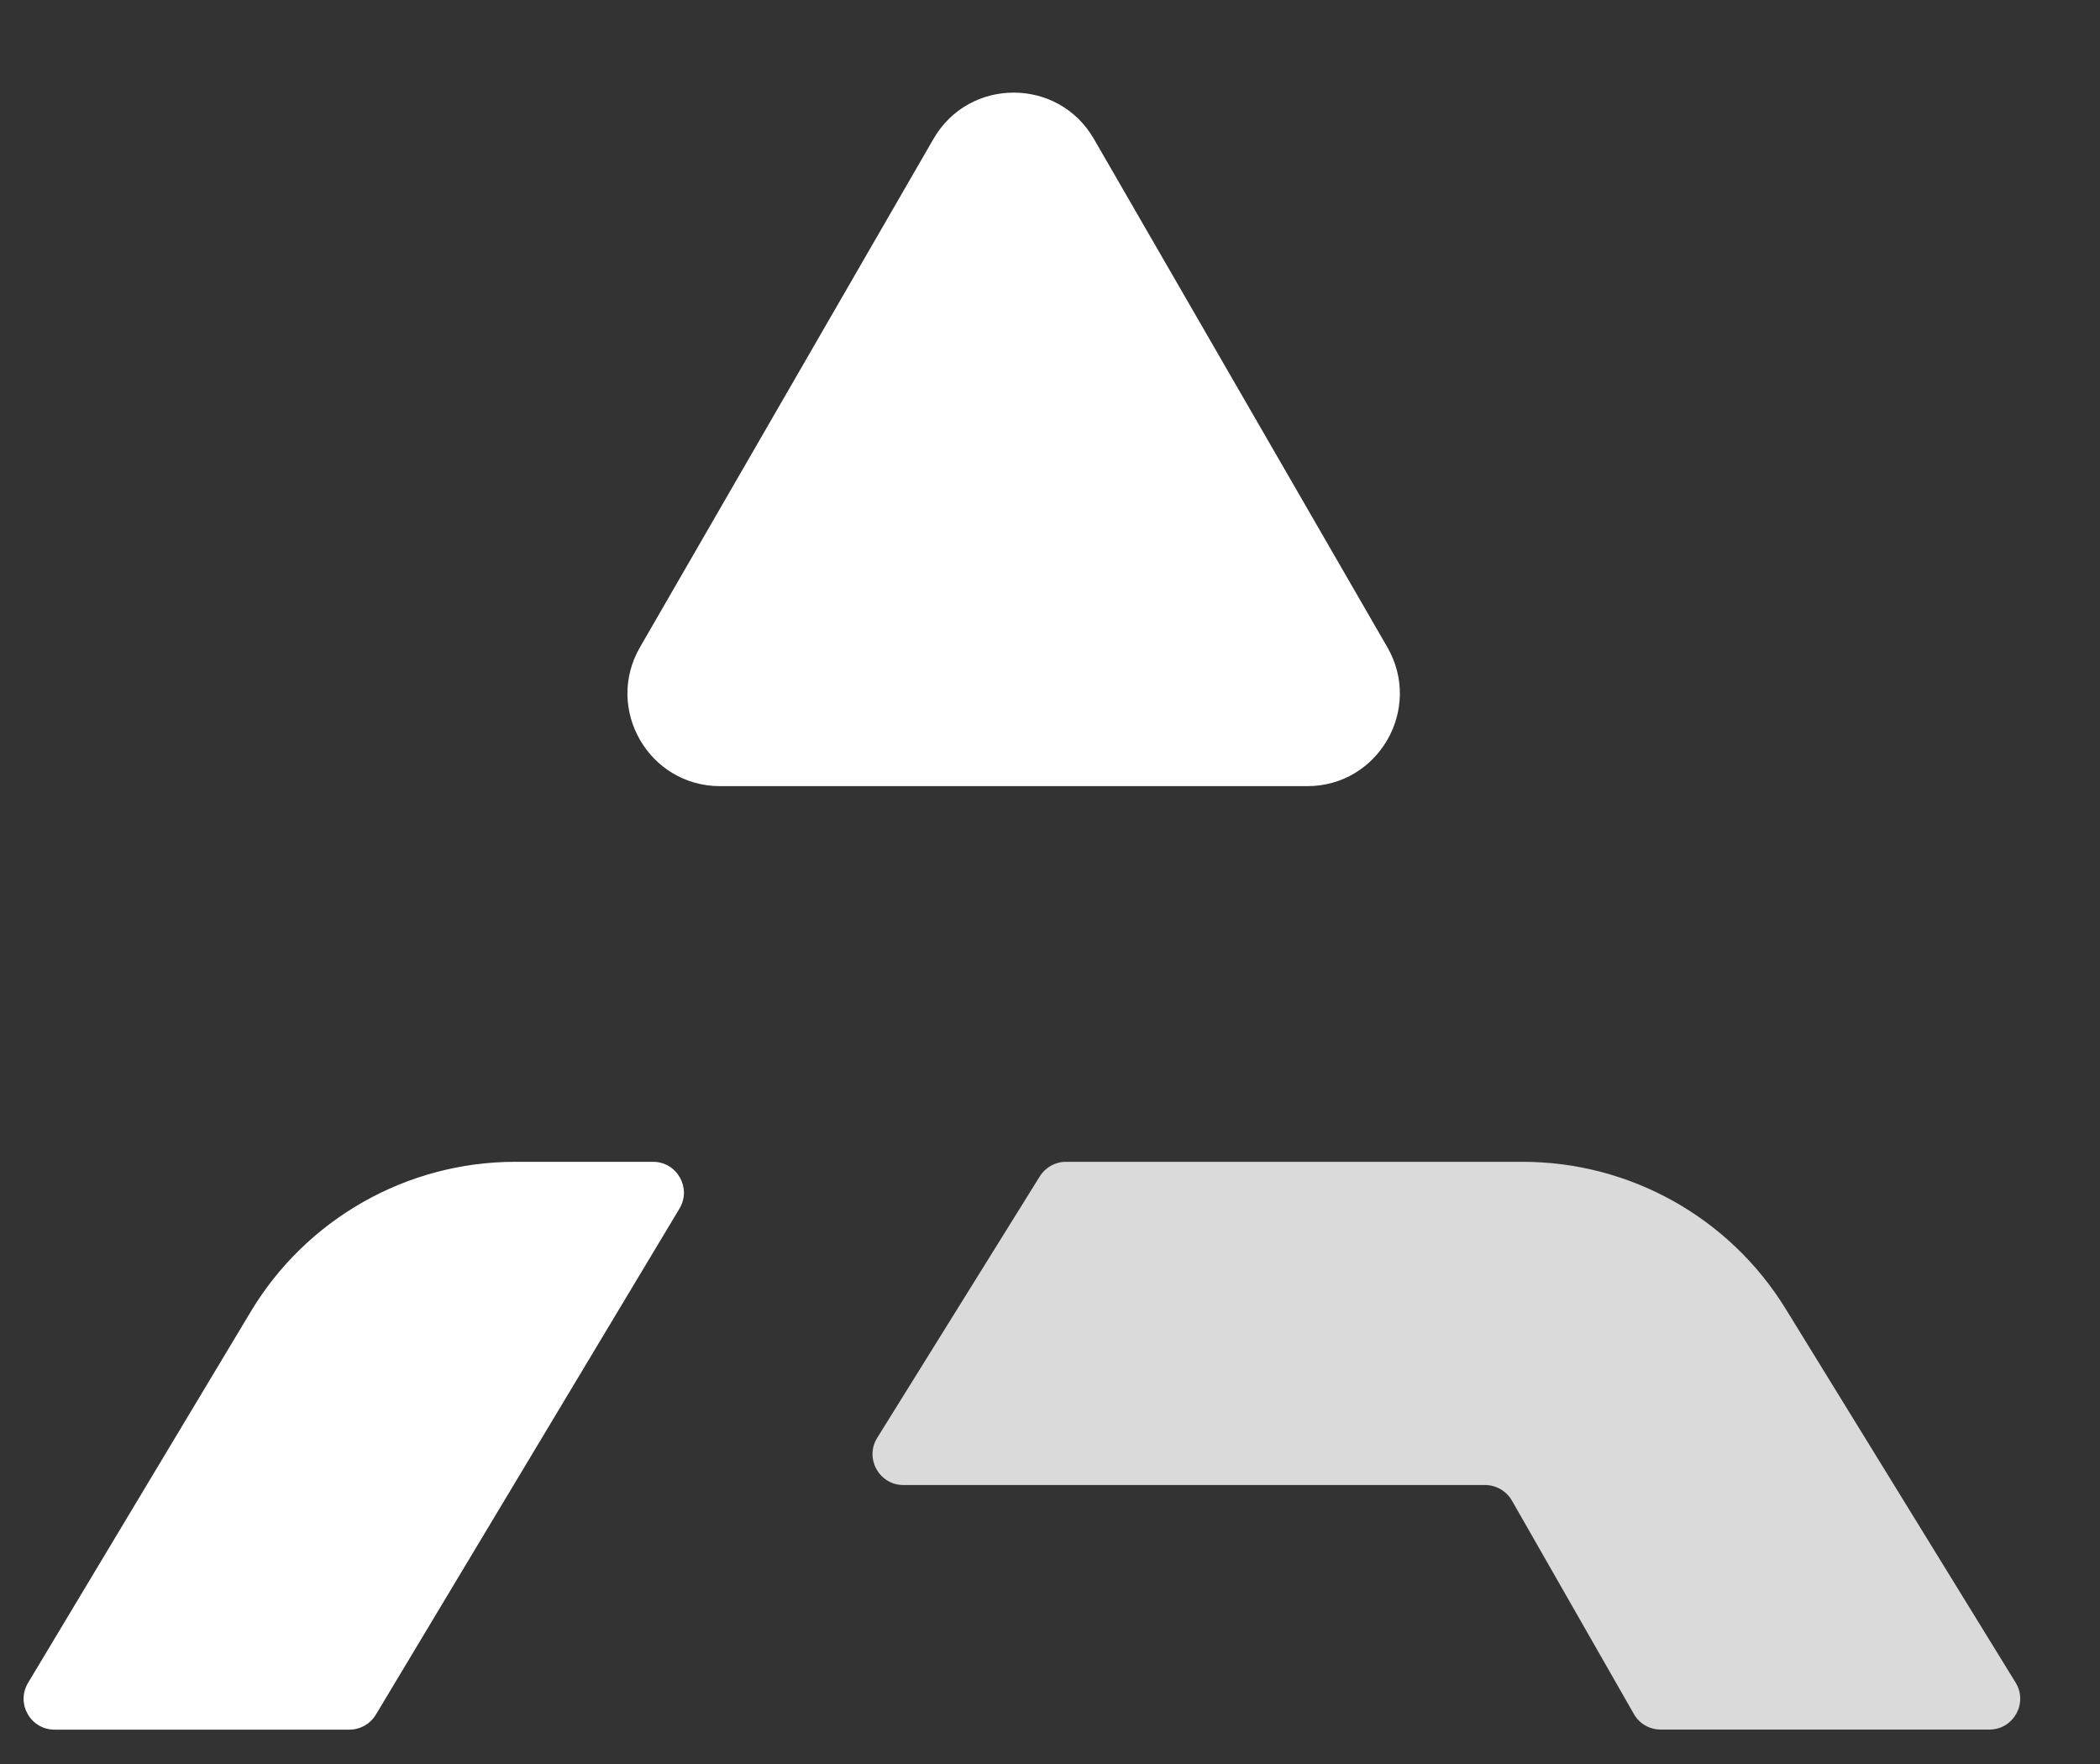
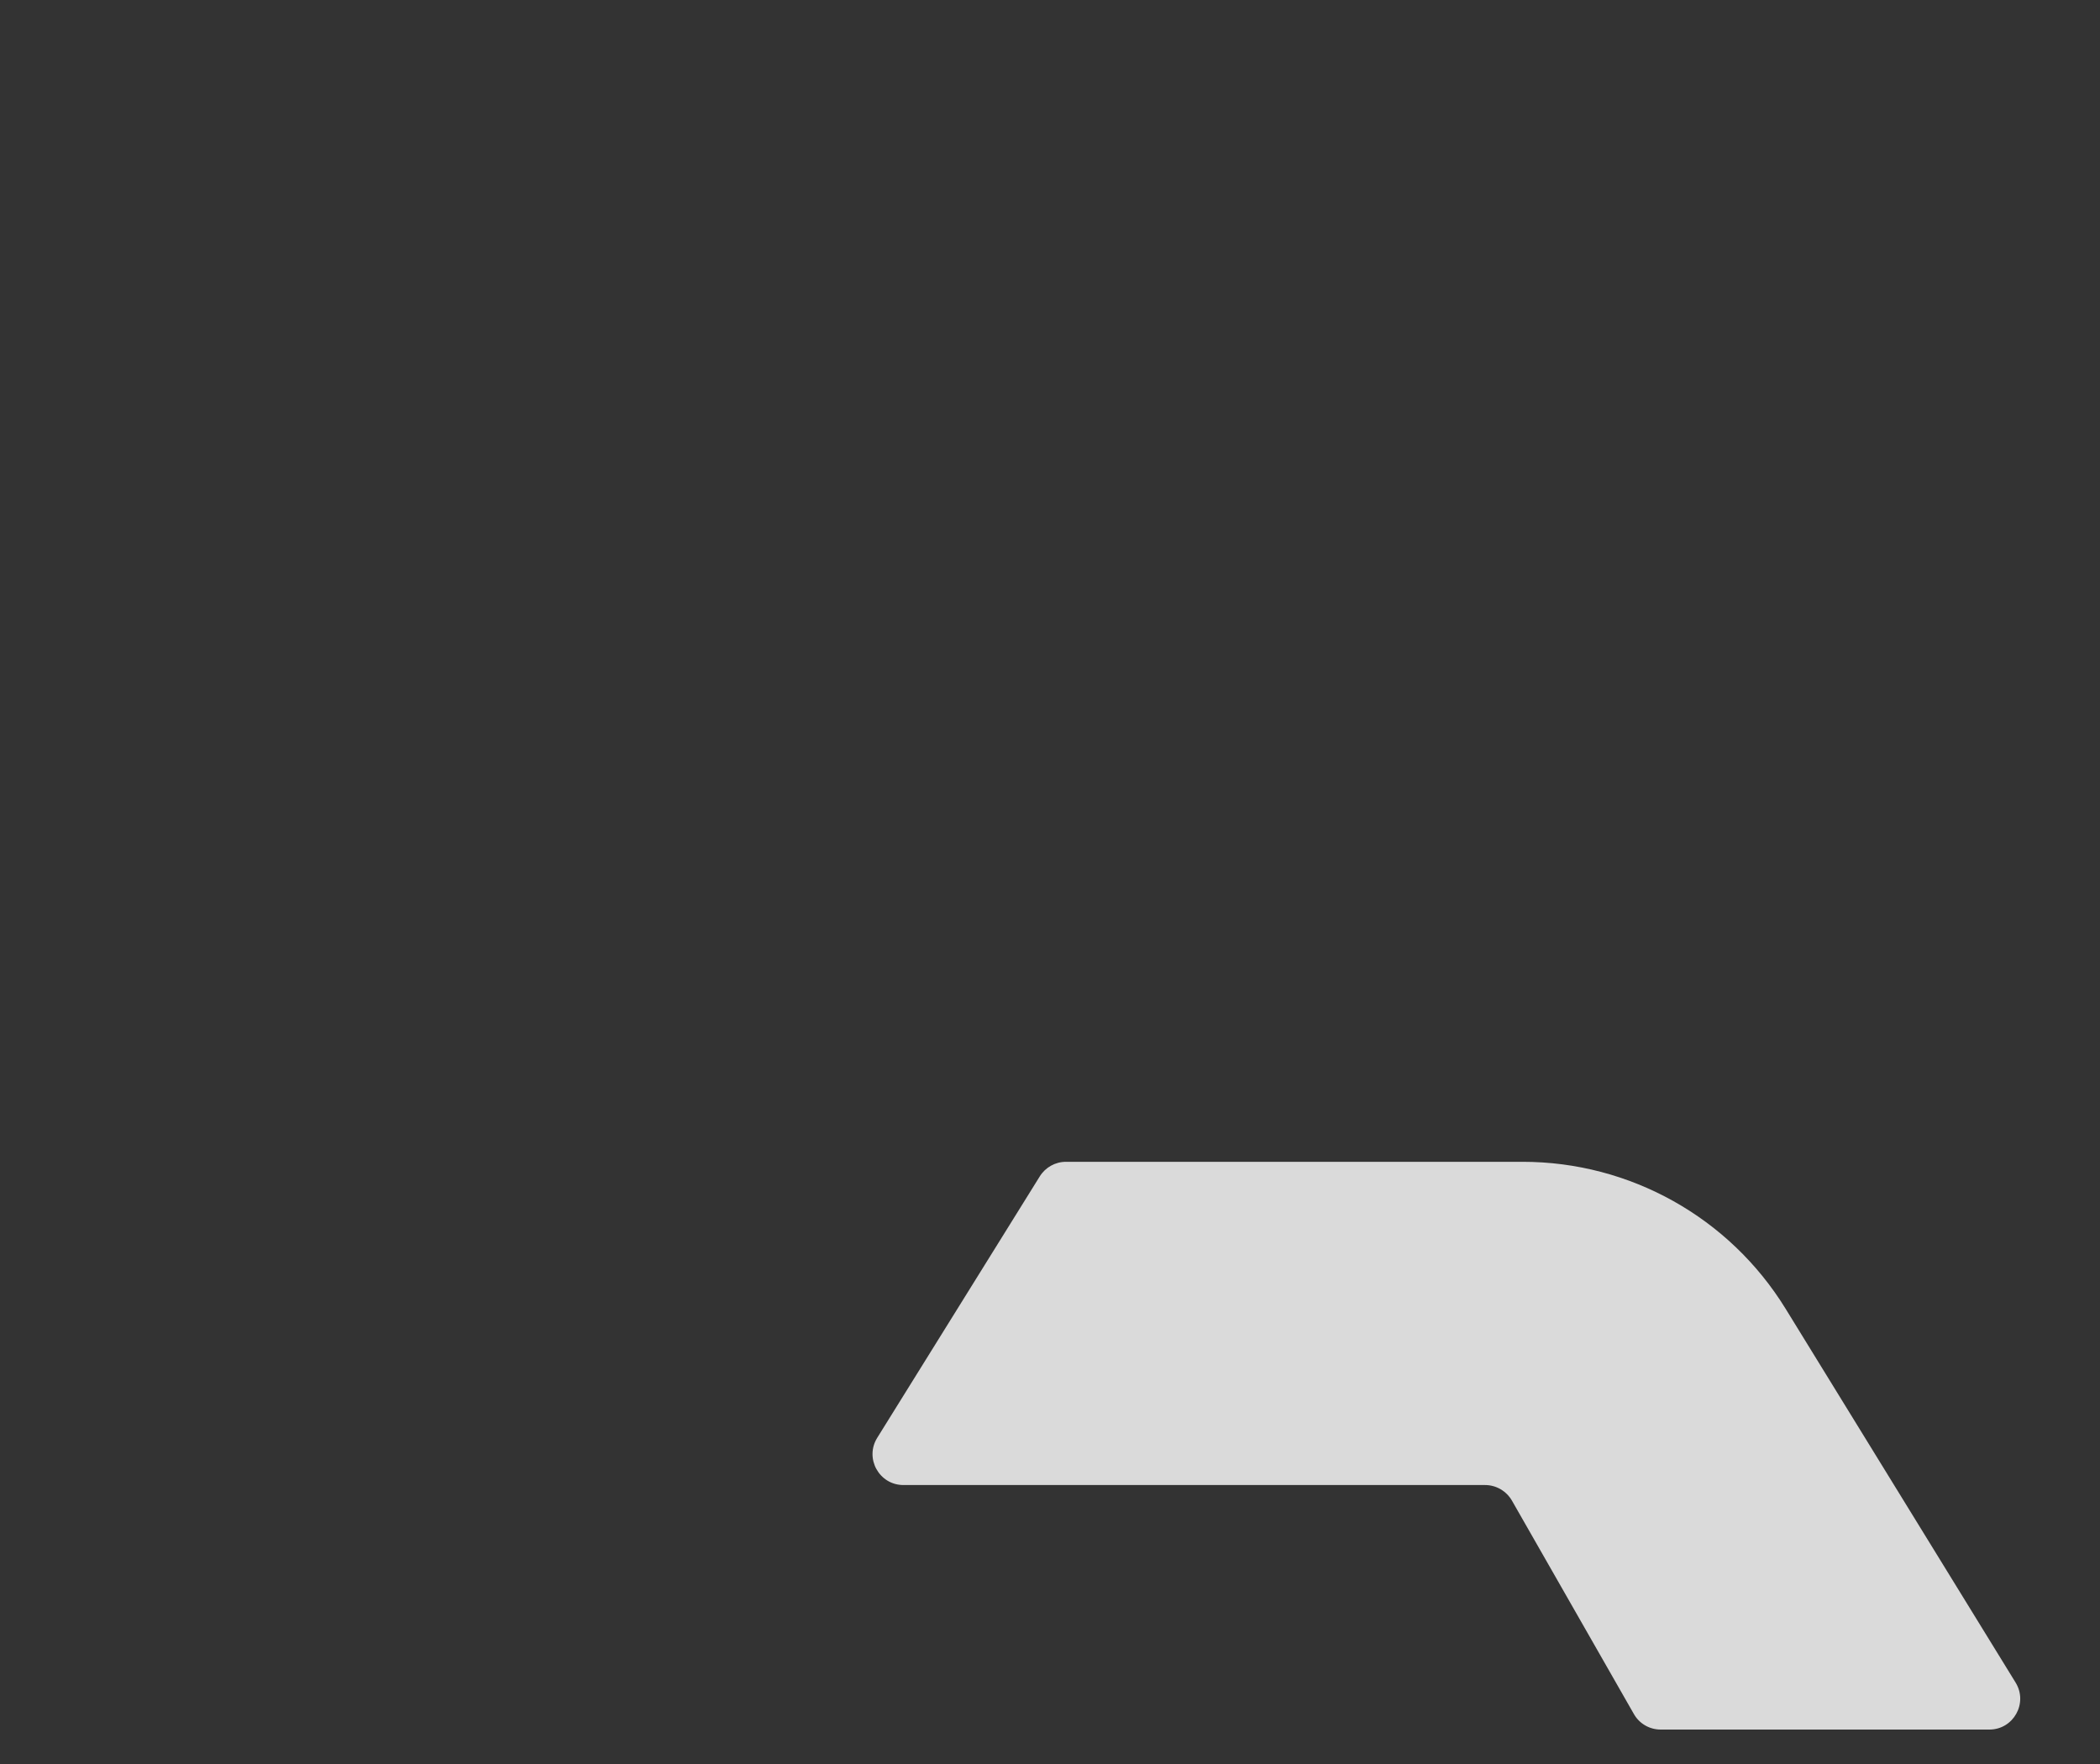
<svg xmlns="http://www.w3.org/2000/svg" width="25" height="21" viewBox="0 0 25 21" fill="none">
  <rect x="0" y="0" width="25" height="21" fill="#333333" stroke="none" />
-   <path d="M11.113 1.653C11.537 0.919 12.598 0.919 13.022 1.653L16.516 7.705C16.94 8.44 16.41 9.359 15.562 9.359H8.573C7.725 9.359 7.194 8.44 7.619 7.705L11.113 1.653Z" fill="white" />
-   <path d="M2.985 15.615L0.334 20.034C0.187 20.279 0.363 20.591 0.649 20.591H4.159C4.289 20.591 4.408 20.523 4.475 20.412L8.089 14.388C8.236 14.143 8.06 13.831 7.774 13.831H6.136C4.845 13.831 3.649 14.509 2.985 15.615Z" fill="white" />
  <path d="M12.378 14.005L10.443 17.117C10.291 17.362 10.467 17.679 10.755 17.679H17.68C17.811 17.679 17.933 17.75 17.999 17.864L19.451 20.405C19.516 20.52 19.638 20.59 19.77 20.59H23.683C23.97 20.59 24.146 20.275 23.995 20.03L21.257 15.58C20.588 14.493 19.403 13.831 18.127 13.831H12.69C12.563 13.831 12.445 13.897 12.378 14.005Z" fill="#DADADA" />
</svg>